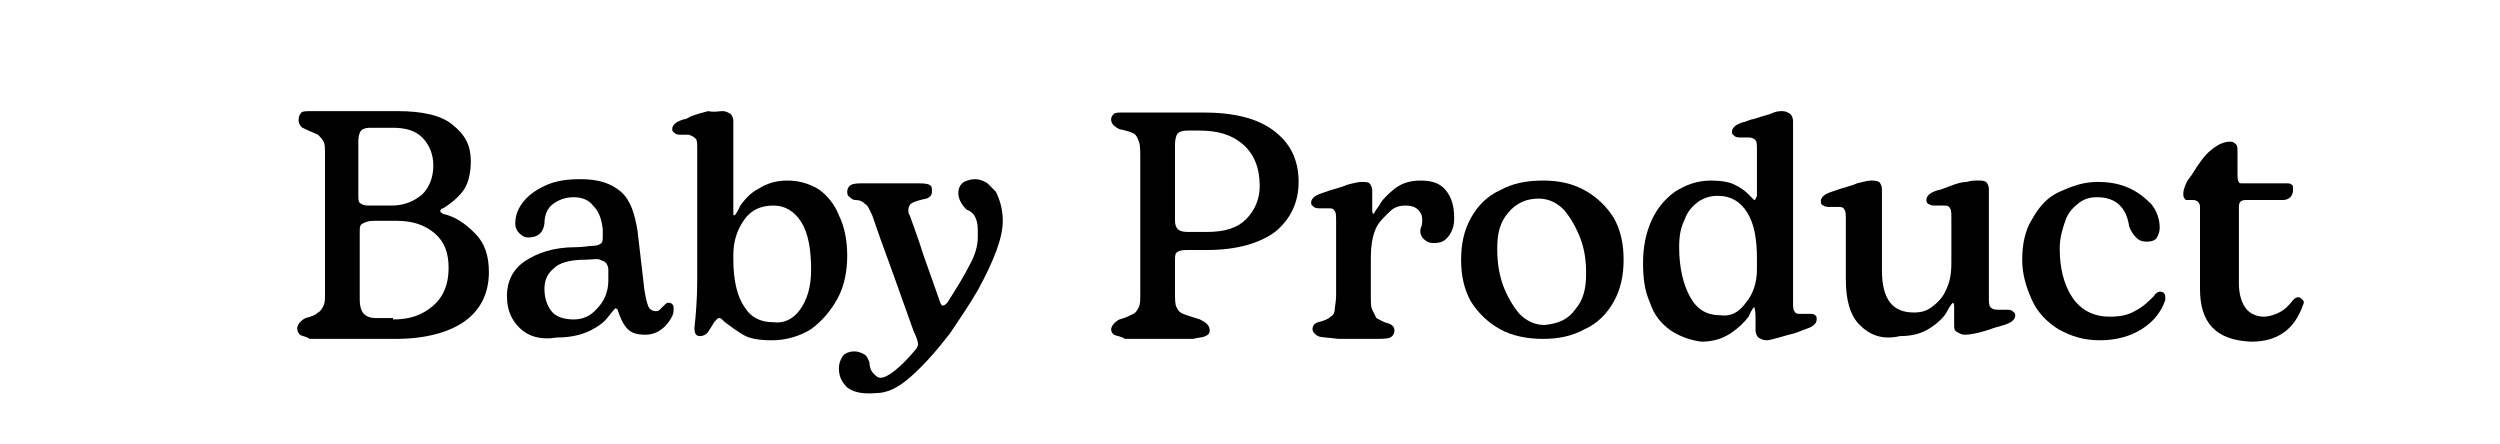
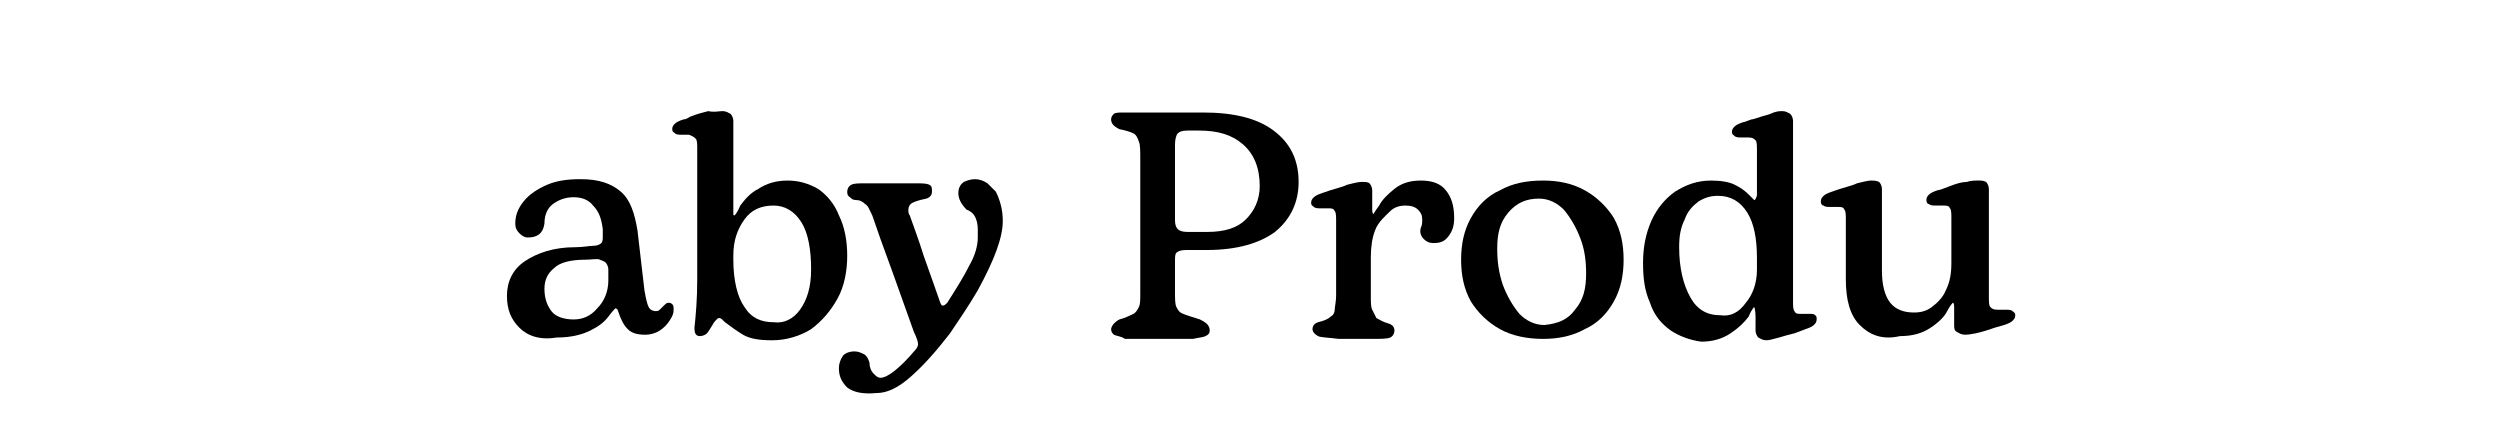
<svg xmlns="http://www.w3.org/2000/svg" version="1.1" id="Layer_1" x="0px" y="0px" viewBox="0 0 180 32" style="enable-background:new 0 0 180 32;" xml:space="preserve">
  <g>
-     <path d="M21.6,24.1c-0.1-0.1-0.2-0.2-0.2-0.5c0-0.1,0.1-0.3,0.2-0.4c0.1-0.1,0.2-0.2,0.4-0.3c0.4-0.1,0.7-0.2,0.9-0.4   c0.2-0.1,0.3-0.3,0.4-0.5c0.1-0.2,0.1-0.5,0.1-0.9V11.1c0-0.4,0-0.7-0.1-0.9S23,9.8,22.9,9.7c-0.2-0.1-0.5-0.2-0.9-0.4   c-0.2-0.1-0.3-0.1-0.4-0.3s-0.1-0.2-0.1-0.4c0-0.2,0.1-0.4,0.2-0.5c0.1-0.1,0.4-0.1,0.8-0.1l2.9,0l3.2,0c1.8,0,3.2,0.3,4,1   c0.9,0.7,1.3,1.5,1.3,2.6c0,0.9-0.2,1.7-0.6,2.2c-0.4,0.5-0.9,0.9-1.4,1.2c-0.1,0-0.2,0.1-0.2,0.2c0,0.1,0.1,0.1,0.2,0.2   c0.9,0.2,1.6,0.7,2.3,1.4c0.7,0.7,1,1.6,1,2.8c0,1.5-0.6,2.7-1.7,3.5s-2.8,1.3-5,1.3c-0.8,0-2,0-3.6,0c-1.3,0-2.2,0-2.6,0   C22,24.2,21.7,24.2,21.6,24.1z M28.2,14.8c0.9,0,1.6-0.3,2.2-0.8c0.5-0.5,0.8-1.2,0.8-2.1c0-0.8-0.3-1.5-0.8-2   c-0.5-0.5-1.2-0.7-2.1-0.7h-1.7c-0.3,0-0.5,0.1-0.6,0.2c-0.1,0.1-0.2,0.4-0.2,0.7V14c0,0.3,0,0.5,0.1,0.6s0.3,0.2,0.6,0.2H28.2z    M28.3,23c1.2,0,2.1-0.3,2.9-1c0.7-0.6,1.1-1.5,1.1-2.7c0-1.1-0.3-1.9-1-2.5s-1.6-0.9-2.7-0.9h-1.7c-0.4,0-0.6,0.1-0.8,0.2   c-0.2,0.1-0.2,0.3-0.2,0.6v4.9c0,0.4,0.1,0.8,0.3,1c0.2,0.2,0.5,0.3,0.8,0.3H28.3z" />
    <path d="M37.4,23.6c-0.6-0.6-0.9-1.3-0.9-2.3c0-1,0.4-1.9,1.3-2.5c0.9-0.6,2.1-1,3.6-1c0.6,0,1-0.1,1.3-0.1c0.3,0,0.5-0.1,0.6-0.2   c0.1-0.1,0.1-0.3,0.1-0.5l0-0.5c-0.1-0.8-0.3-1.3-0.7-1.7c-0.3-0.4-0.8-0.6-1.4-0.6s-1.1,0.2-1.5,0.5c-0.4,0.3-0.6,0.8-0.6,1.4   c-0.1,0.7-0.5,1-1.2,1c-0.2,0-0.4-0.1-0.6-0.3c-0.2-0.2-0.3-0.4-0.3-0.7c0-0.6,0.2-1.1,0.6-1.6c0.4-0.5,1-0.9,1.7-1.2   c0.7-0.3,1.5-0.4,2.4-0.4c1.3,0,2.2,0.3,2.9,0.9s1,1.6,1.2,2.8l0.5,4.3c0.1,0.6,0.2,1,0.3,1.2c0.1,0.2,0.3,0.3,0.5,0.3   c0.1,0,0.2,0,0.3-0.1c0.1-0.1,0.2-0.2,0.3-0.3c0.1-0.1,0.2-0.2,0.3-0.2c0.1,0,0.2,0,0.3,0.1c0.1,0.1,0.1,0.2,0.1,0.4   c0,0.3-0.1,0.5-0.3,0.8c-0.2,0.3-0.4,0.5-0.7,0.7s-0.7,0.3-1,0.3c-0.6,0-1-0.1-1.3-0.4c-0.3-0.3-0.5-0.7-0.7-1.3   c0-0.1-0.1-0.2-0.2-0.2c0,0-0.2,0.2-0.5,0.6c-0.3,0.4-0.7,0.7-1.3,1c-0.6,0.3-1.4,0.5-2.4,0.5C38.9,24.5,38,24.2,37.4,23.6z    M43,22.2c0.5-0.5,0.8-1.2,0.8-2c0-0.2,0-0.3,0-0.4l0-0.4c0-0.2-0.1-0.4-0.2-0.5c-0.1-0.1-0.2-0.1-0.4-0.2s-0.6,0-1.1,0   c-1,0-1.8,0.2-2.2,0.6c-0.5,0.4-0.7,0.9-0.7,1.5c0,0.7,0.2,1.2,0.5,1.6s0.9,0.6,1.6,0.6C41.9,23,42.5,22.8,43,22.2z" />
    <path d="M53.5,24.1c-0.5-0.3-0.9-0.6-1.3-0.9c-0.2-0.2-0.3-0.3-0.4-0.3c-0.1,0-0.1,0-0.2,0.1c-0.1,0.1-0.2,0.2-0.3,0.4   c-0.2,0.3-0.3,0.5-0.4,0.6c-0.1,0.1-0.3,0.2-0.5,0.2c-0.3,0-0.4-0.2-0.4-0.6c0.1-0.9,0.2-2.1,0.2-3.4v-9.5c0-0.3,0-0.6-0.1-0.7   s-0.2-0.2-0.5-0.3c-0.1,0-0.3,0-0.5,0c-0.2,0-0.4,0-0.5-0.1c-0.1-0.1-0.2-0.1-0.2-0.3c0-0.2,0.1-0.3,0.2-0.4   c0.1-0.1,0.3-0.2,0.6-0.3c0.2,0,0.3-0.1,0.5-0.2c0.5-0.2,0.9-0.3,1.3-0.4C51.4,8.1,51.8,8,52,8c0.3,0,0.4,0.1,0.6,0.2   c0.1,0.1,0.2,0.3,0.2,0.5v6.4c0,0.1,0,0.2,0,0.3s0,0.1,0.1,0.1c0,0,0.2-0.2,0.4-0.7c0.3-0.4,0.7-0.9,1.3-1.2   c0.6-0.4,1.3-0.6,2.1-0.6c0.8,0,1.5,0.2,2.2,0.6c0.6,0.4,1.2,1.1,1.5,1.9c0.4,0.8,0.6,1.8,0.6,2.9c0,1.1-0.2,2.2-0.7,3.1   s-1.1,1.6-1.9,2.2c-0.8,0.5-1.8,0.8-2.8,0.8C54.7,24.5,54,24.4,53.5,24.1z M57.6,22.3c0.5-0.7,0.8-1.6,0.8-2.9   c0-1.4-0.2-2.6-0.7-3.4c-0.5-0.8-1.2-1.2-2-1.2c-0.9,0-1.6,0.3-2.1,1c-0.5,0.7-0.8,1.5-0.8,2.6v0.3c0,1.5,0.3,2.7,0.8,3.4   c0.5,0.8,1.2,1.1,2.1,1.1C56.4,23.3,57.1,23,57.6,22.3z" />
    <path d="M61,27.9c-0.4-0.4-0.6-0.8-0.6-1.4c0-0.3,0.1-0.6,0.3-0.9c0.2-0.2,0.5-0.3,0.8-0.3c0.3,0,0.5,0.1,0.7,0.2   c0.2,0.1,0.3,0.3,0.4,0.6c0,0.3,0.1,0.6,0.3,0.8s0.3,0.3,0.5,0.3c0.5,0,1.4-0.7,2.5-2c0.1-0.1,0.2-0.3,0.2-0.4   c0-0.2-0.1-0.5-0.3-0.9c-0.1-0.3-0.6-1.7-1.5-4.2c-0.7-1.9-1.2-3.3-1.5-4.2c-0.2-0.4-0.3-0.7-0.5-0.8c-0.2-0.2-0.4-0.3-0.7-0.3   c-0.2,0-0.3-0.1-0.4-0.2C61,14.1,61,13.9,61,13.8c0-0.2,0.1-0.4,0.3-0.5c0.2-0.1,0.5-0.1,1-0.1l1.8,0l1.8,0c0.5,0,0.8,0,1,0.1   c0.2,0.1,0.2,0.2,0.2,0.5c0,0.2-0.1,0.4-0.4,0.5c-0.5,0.1-0.8,0.2-1,0.3s-0.3,0.3-0.3,0.5c0,0.1,0,0.3,0.1,0.4   c0.2,0.6,0.6,1.6,1,2.9c0.6,1.7,1,2.8,1.2,3.4c0.1,0.2,0.1,0.2,0.2,0.2c0.1,0,0.2-0.1,0.3-0.2c0.7-1.1,1.2-1.9,1.6-2.7   c0.4-0.7,0.6-1.4,0.6-2c0-0.3,0-0.5,0-0.6c0-0.4-0.1-0.7-0.2-0.9c-0.1-0.2-0.3-0.4-0.6-0.5c-0.4-0.4-0.6-0.8-0.6-1.2   c0-0.3,0.1-0.6,0.4-0.8c0.2-0.1,0.5-0.2,0.8-0.2c0.3,0,0.6,0.1,0.9,0.3c0.2,0.2,0.4,0.4,0.6,0.6c0.3,0.6,0.5,1.3,0.5,2.1   c0,1.2-0.6,2.8-1.8,5c-0.7,1.2-1.4,2.2-2,3.1c-1,1.3-1.9,2.3-2.8,3.1c-0.9,0.8-1.7,1.2-2.5,1.2C62,28.4,61.4,28.2,61,27.9z" />
    <path d="M80.2,24.1C80.1,24,80,23.9,80,23.7c0-0.1,0.1-0.3,0.2-0.4c0.1-0.1,0.2-0.2,0.4-0.3c0.4-0.1,0.8-0.3,1-0.4   c0.2-0.1,0.3-0.3,0.4-0.5c0.1-0.2,0.1-0.5,0.1-1v-9.6c0-0.6,0-1.1-0.1-1.3c-0.1-0.3-0.2-0.5-0.4-0.6c-0.2-0.1-0.5-0.2-1-0.3   C80.2,9.1,80,8.9,80,8.6c0-0.2,0.1-0.3,0.2-0.4c0.1-0.1,0.4-0.1,0.7-0.1c0.8,0,1.9,0,3.3,0c1.2,0,2,0,2.4,0c2.2,0,3.9,0.4,5.1,1.3   s1.8,2.1,1.8,3.7c0,1.5-0.6,2.7-1.7,3.6c-1.1,0.8-2.7,1.3-4.9,1.3h-1.5c-0.4,0-0.6,0.1-0.7,0.2c-0.1,0.1-0.1,0.3-0.1,0.7v2.1   c0,0.5,0,0.9,0.1,1.1c0.1,0.2,0.2,0.4,0.5,0.5c0.2,0.1,0.6,0.2,1.2,0.4c0.4,0.2,0.7,0.4,0.7,0.8c0,0.2-0.1,0.3-0.3,0.4   c-0.2,0.1-0.5,0.1-0.9,0.2l-4.9,0C80.7,24.2,80.4,24.2,80.2,24.1z M86.9,16.7c1.3,0,2.2-0.3,2.8-0.9c0.6-0.6,1-1.4,1-2.4   c0-1.3-0.4-2.3-1.2-3s-1.8-1-3.2-1h-0.8c-0.4,0-0.6,0.1-0.7,0.2c-0.1,0.1-0.2,0.4-0.2,0.8v5.5c0,0.3,0.1,0.5,0.2,0.6   c0.1,0.1,0.3,0.2,0.7,0.2H86.9z" />
    <path d="M94.9,24.2c-0.2-0.1-0.4-0.3-0.4-0.5c0-0.2,0.1-0.4,0.4-0.5c0.4-0.1,0.7-0.2,0.9-0.4c0.2-0.1,0.3-0.3,0.3-0.5   c0-0.2,0.1-0.6,0.1-1v-5.4c0-0.3,0-0.6-0.1-0.7c-0.1-0.2-0.2-0.2-0.5-0.2c-0.1,0-0.3,0-0.5,0c-0.2,0-0.4,0-0.5-0.1   s-0.2-0.1-0.2-0.3c0-0.2,0.1-0.3,0.2-0.4c0.1-0.1,0.3-0.2,0.6-0.3c0.8-0.3,1.4-0.4,1.8-0.6c0.4-0.1,0.8-0.2,1-0.2   c0.3,0,0.5,0,0.6,0.1c0.1,0.1,0.2,0.3,0.2,0.5V15c0,0.2,0,0.4,0.1,0.4c0,0,0.1-0.2,0.4-0.6c0.2-0.4,0.6-0.8,1.1-1.2   c0.5-0.4,1.1-0.6,1.9-0.6c0.8,0,1.4,0.2,1.8,0.7c0.4,0.5,0.6,1.1,0.6,2c0,0.5-0.1,0.9-0.4,1.3s-0.6,0.5-1.1,0.5   c-0.3,0-0.5-0.1-0.7-0.3s-0.3-0.5-0.2-0.8c0.1-0.2,0.1-0.4,0.1-0.6c0-0.3-0.1-0.5-0.3-0.7c-0.2-0.2-0.5-0.3-0.9-0.3   c-0.4,0-0.8,0.1-1.1,0.4S99.2,16,99,16.6c-0.2,0.5-0.3,1.2-0.3,1.9v2.8c0,0.5,0,0.8,0.1,1s0.2,0.4,0.3,0.6c0.2,0.1,0.5,0.3,0.9,0.4   c0.3,0.1,0.4,0.3,0.4,0.5s-0.1,0.4-0.3,0.5c-0.2,0.1-0.7,0.1-1.3,0.1l-1.2,0l-1.2,0C95.6,24.3,95.1,24.3,94.9,24.2z" />
    <path d="M108,23.7c-0.9-0.5-1.6-1.2-2.1-2c-0.5-0.9-0.7-1.9-0.7-3s0.2-2.1,0.7-3s1.2-1.6,2.1-2c0.9-0.5,1.9-0.7,3.1-0.7   c1.1,0,2.1,0.2,3,0.7c0.9,0.5,1.6,1.2,2.1,2c0.5,0.9,0.7,1.9,0.7,3s-0.2,2.1-0.7,3c-0.5,0.9-1.2,1.6-2.1,2c-0.9,0.5-1.9,0.7-3,0.7   S108.9,24.2,108,23.7z M113.4,22.3c0.6-0.7,0.8-1.5,0.8-2.6c0-0.9-0.1-1.7-0.4-2.5c-0.3-0.8-0.7-1.5-1.2-2.1   c-0.5-0.5-1.1-0.8-1.8-0.8c-0.9,0-1.6,0.3-2.2,1c-0.6,0.7-0.8,1.5-0.8,2.6c0,0.9,0.1,1.7,0.4,2.6c0.3,0.8,0.7,1.5,1.2,2.1   c0.5,0.5,1.1,0.8,1.8,0.8C112.2,23.3,112.9,23,113.4,22.3z" />
    <path d="M120.3,23.8c-0.7-0.5-1.2-1.1-1.5-2c-0.4-0.9-0.5-1.8-0.5-2.9c0-1.1,0.2-2.1,0.6-3s1-1.6,1.7-2.1c0.8-0.5,1.6-0.8,2.6-0.8   c0.7,0,1.3,0.1,1.7,0.3c0.4,0.2,0.7,0.4,1,0.7c0.2,0.2,0.4,0.4,0.4,0.4c0.1,0,0.1-0.1,0.2-0.3c0-0.2,0-0.6,0-1v-2.3   c0-0.3,0-0.6-0.1-0.7c-0.1-0.1-0.2-0.2-0.5-0.2c-0.1,0-0.3,0-0.5,0c-0.2,0-0.4,0-0.5-0.1c-0.1-0.1-0.2-0.1-0.2-0.3   c0-0.2,0.1-0.3,0.2-0.4s0.3-0.2,0.6-0.3c0.1,0,0.3-0.1,0.6-0.2c0.1,0,0.4-0.1,0.7-0.2c0.4-0.1,0.7-0.2,0.9-0.3   c0.3-0.1,0.5-0.1,0.6-0.1c0.3,0,0.4,0.1,0.6,0.2c0.1,0.1,0.2,0.3,0.2,0.5v13c0,0.3,0,0.6,0.1,0.7c0.1,0.2,0.2,0.2,0.5,0.2l0.6,0   c0.2,0,0.3,0,0.4,0.1c0.1,0.1,0.1,0.1,0.1,0.3c0,0.2-0.1,0.3-0.2,0.4c-0.1,0.1-0.3,0.2-0.6,0.3l-0.8,0.3c-0.4,0.1-0.8,0.2-1.1,0.3   c-0.4,0.1-0.7,0.2-0.9,0.2c-0.3,0-0.4-0.1-0.6-0.2c-0.1-0.1-0.2-0.3-0.2-0.5v-1c0-0.5-0.1-0.7-0.1-0.7c0,0-0.2,0.2-0.4,0.7   c-0.3,0.4-0.7,0.8-1.3,1.2c-0.6,0.4-1.3,0.6-2.1,0.6C121.7,24.5,120.9,24.2,120.3,23.8z M125.7,21.8c0.5-0.6,0.8-1.4,0.8-2.4v-0.8   c0-1.4-0.2-2.5-0.7-3.3c-0.5-0.8-1.2-1.2-2.1-1.2c-0.5,0-0.9,0.1-1.4,0.4c-0.4,0.3-0.8,0.7-1,1.3c-0.3,0.6-0.4,1.2-0.4,2   c0,1.5,0.3,2.7,0.8,3.6c0.5,0.9,1.2,1.3,2.2,1.3C124.6,22.8,125.2,22.5,125.7,21.8z" />
    <path d="M133.9,23.4c-0.7-0.7-1-1.8-1-3.3v-4.3c0-0.3,0-0.6-0.1-0.7c-0.1-0.2-0.2-0.2-0.5-0.2c-0.1,0-0.2,0-0.5,0   c-0.2,0-0.4,0-0.5-0.1c-0.1,0-0.2-0.1-0.2-0.3c0-0.2,0.1-0.3,0.2-0.4c0.1-0.1,0.3-0.2,0.6-0.3c0.8-0.3,1.4-0.4,1.8-0.6   c0.4-0.1,0.8-0.2,1-0.2s0.4,0,0.6,0.1c0.1,0.1,0.2,0.3,0.2,0.5v5.9c0,1,0.2,1.8,0.6,2.3c0.4,0.5,1,0.7,1.7,0.7   c0.5,0,0.9-0.1,1.3-0.4c0.4-0.3,0.8-0.7,1-1.2c0.3-0.6,0.4-1.2,0.4-2v-3.2c0-0.3,0-0.6-0.1-0.7c-0.1-0.2-0.2-0.2-0.5-0.2   c-0.1,0-0.3,0-0.5,0c-0.2,0-0.4,0-0.5-0.1c-0.1,0-0.2-0.1-0.2-0.3c0-0.2,0.1-0.3,0.2-0.4c0.1-0.1,0.3-0.2,0.6-0.3   c0.1,0,0.4-0.1,0.9-0.3s0.9-0.3,1.2-0.3c0.3-0.1,0.6-0.1,0.8-0.1c0.3,0,0.4,0,0.6,0.1c0.1,0.1,0.2,0.3,0.2,0.5v7.8   c0,0.3,0,0.6,0.1,0.7c0.1,0.1,0.2,0.2,0.5,0.2l0.6,0c0.2,0,0.4,0,0.5,0.1c0.1,0.1,0.2,0.1,0.2,0.3c0,0.2-0.1,0.3-0.2,0.4   c-0.1,0.1-0.3,0.2-0.6,0.3l-0.7,0.2c-1.1,0.4-1.8,0.5-2.1,0.5c-0.3,0-0.4-0.1-0.6-0.2s-0.2-0.3-0.2-0.5v-1.2c0-0.2,0-0.4-0.1-0.4   c0,0-0.2,0.2-0.4,0.6c-0.2,0.4-0.6,0.8-1.2,1.2c-0.6,0.4-1.3,0.6-2.2,0.6C135.5,24.5,134.6,24.1,133.9,23.4z" />
-     <path d="M148.2,23.7c-0.8-0.5-1.5-1.2-1.9-2.1c-0.4-0.9-0.7-1.8-0.7-2.9c0-1.1,0.2-2.1,0.7-2.9c0.5-0.9,1.1-1.6,2-2   s1.7-0.7,2.7-0.7c0.8,0,1.5,0.1,2.2,0.4c0.7,0.3,1.2,0.7,1.7,1.2c0.4,0.5,0.6,1.1,0.6,1.7c0,0.3-0.1,0.5-0.2,0.7s-0.4,0.3-0.7,0.3   c-0.4,0-0.6-0.1-0.8-0.3s-0.4-0.5-0.5-0.8c-0.2-1.4-1-2.1-2.3-2.1c-0.5,0-0.9,0.1-1.3,0.4c-0.4,0.3-0.8,0.7-1,1.3   c-0.2,0.6-0.4,1.2-0.4,2c0,1.4,0.3,2.6,0.9,3.5s1.5,1.4,2.7,1.4c0.7,0,1.3-0.1,1.8-0.4c0.6-0.3,1-0.7,1.4-1.1   c0.1-0.2,0.3-0.3,0.4-0.3c0.1,0,0.2,0,0.3,0.1c0.1,0.1,0.1,0.2,0.1,0.3c0,0.1,0,0.1,0,0.2c-0.3,0.9-0.9,1.6-1.7,2.1   c-0.8,0.5-1.8,0.8-3,0.8C150,24.5,149.1,24.2,148.2,23.7z" />
-     <path d="M158.4,20.8v-5.9c0-0.3-0.2-0.5-0.5-0.5h-0.3c-0.2,0-0.3,0-0.3-0.1c-0.1-0.1-0.1-0.2-0.1-0.4c0-0.2,0.1-0.5,0.3-0.9   l0.3-0.4c0.5-0.8,0.9-1.4,1.4-1.8c0.5-0.4,0.9-0.6,1.4-0.6c0.2,0,0.3,0.1,0.4,0.2c0.1,0.1,0.1,0.3,0.1,0.5v1.5c0,0.4,0,0.6,0.1,0.7   c0,0.1,0.1,0.1,0.3,0.1h3.1c0.2,0,0.3,0,0.4,0.1c0.1,0,0.1,0.2,0.1,0.4c0,0.2-0.1,0.4-0.2,0.5c-0.1,0.1-0.3,0.2-0.5,0.2h-2.7   c-0.4,0-0.5,0.2-0.5,0.5v5.5c0,0.8,0.2,1.4,0.5,1.8s0.8,0.6,1.3,0.6c0.3,0,0.7-0.1,1.1-0.3c0.4-0.2,0.7-0.5,1-0.9   c0.1-0.1,0.2-0.2,0.4-0.2c0.1,0,0.2,0.1,0.3,0.2c0.1,0.1,0.1,0.2,0,0.4c-0.6,1.7-1.8,2.6-3.7,2.6C159.5,24.5,158.4,23.2,158.4,20.8   z" />
  </g>
</svg>